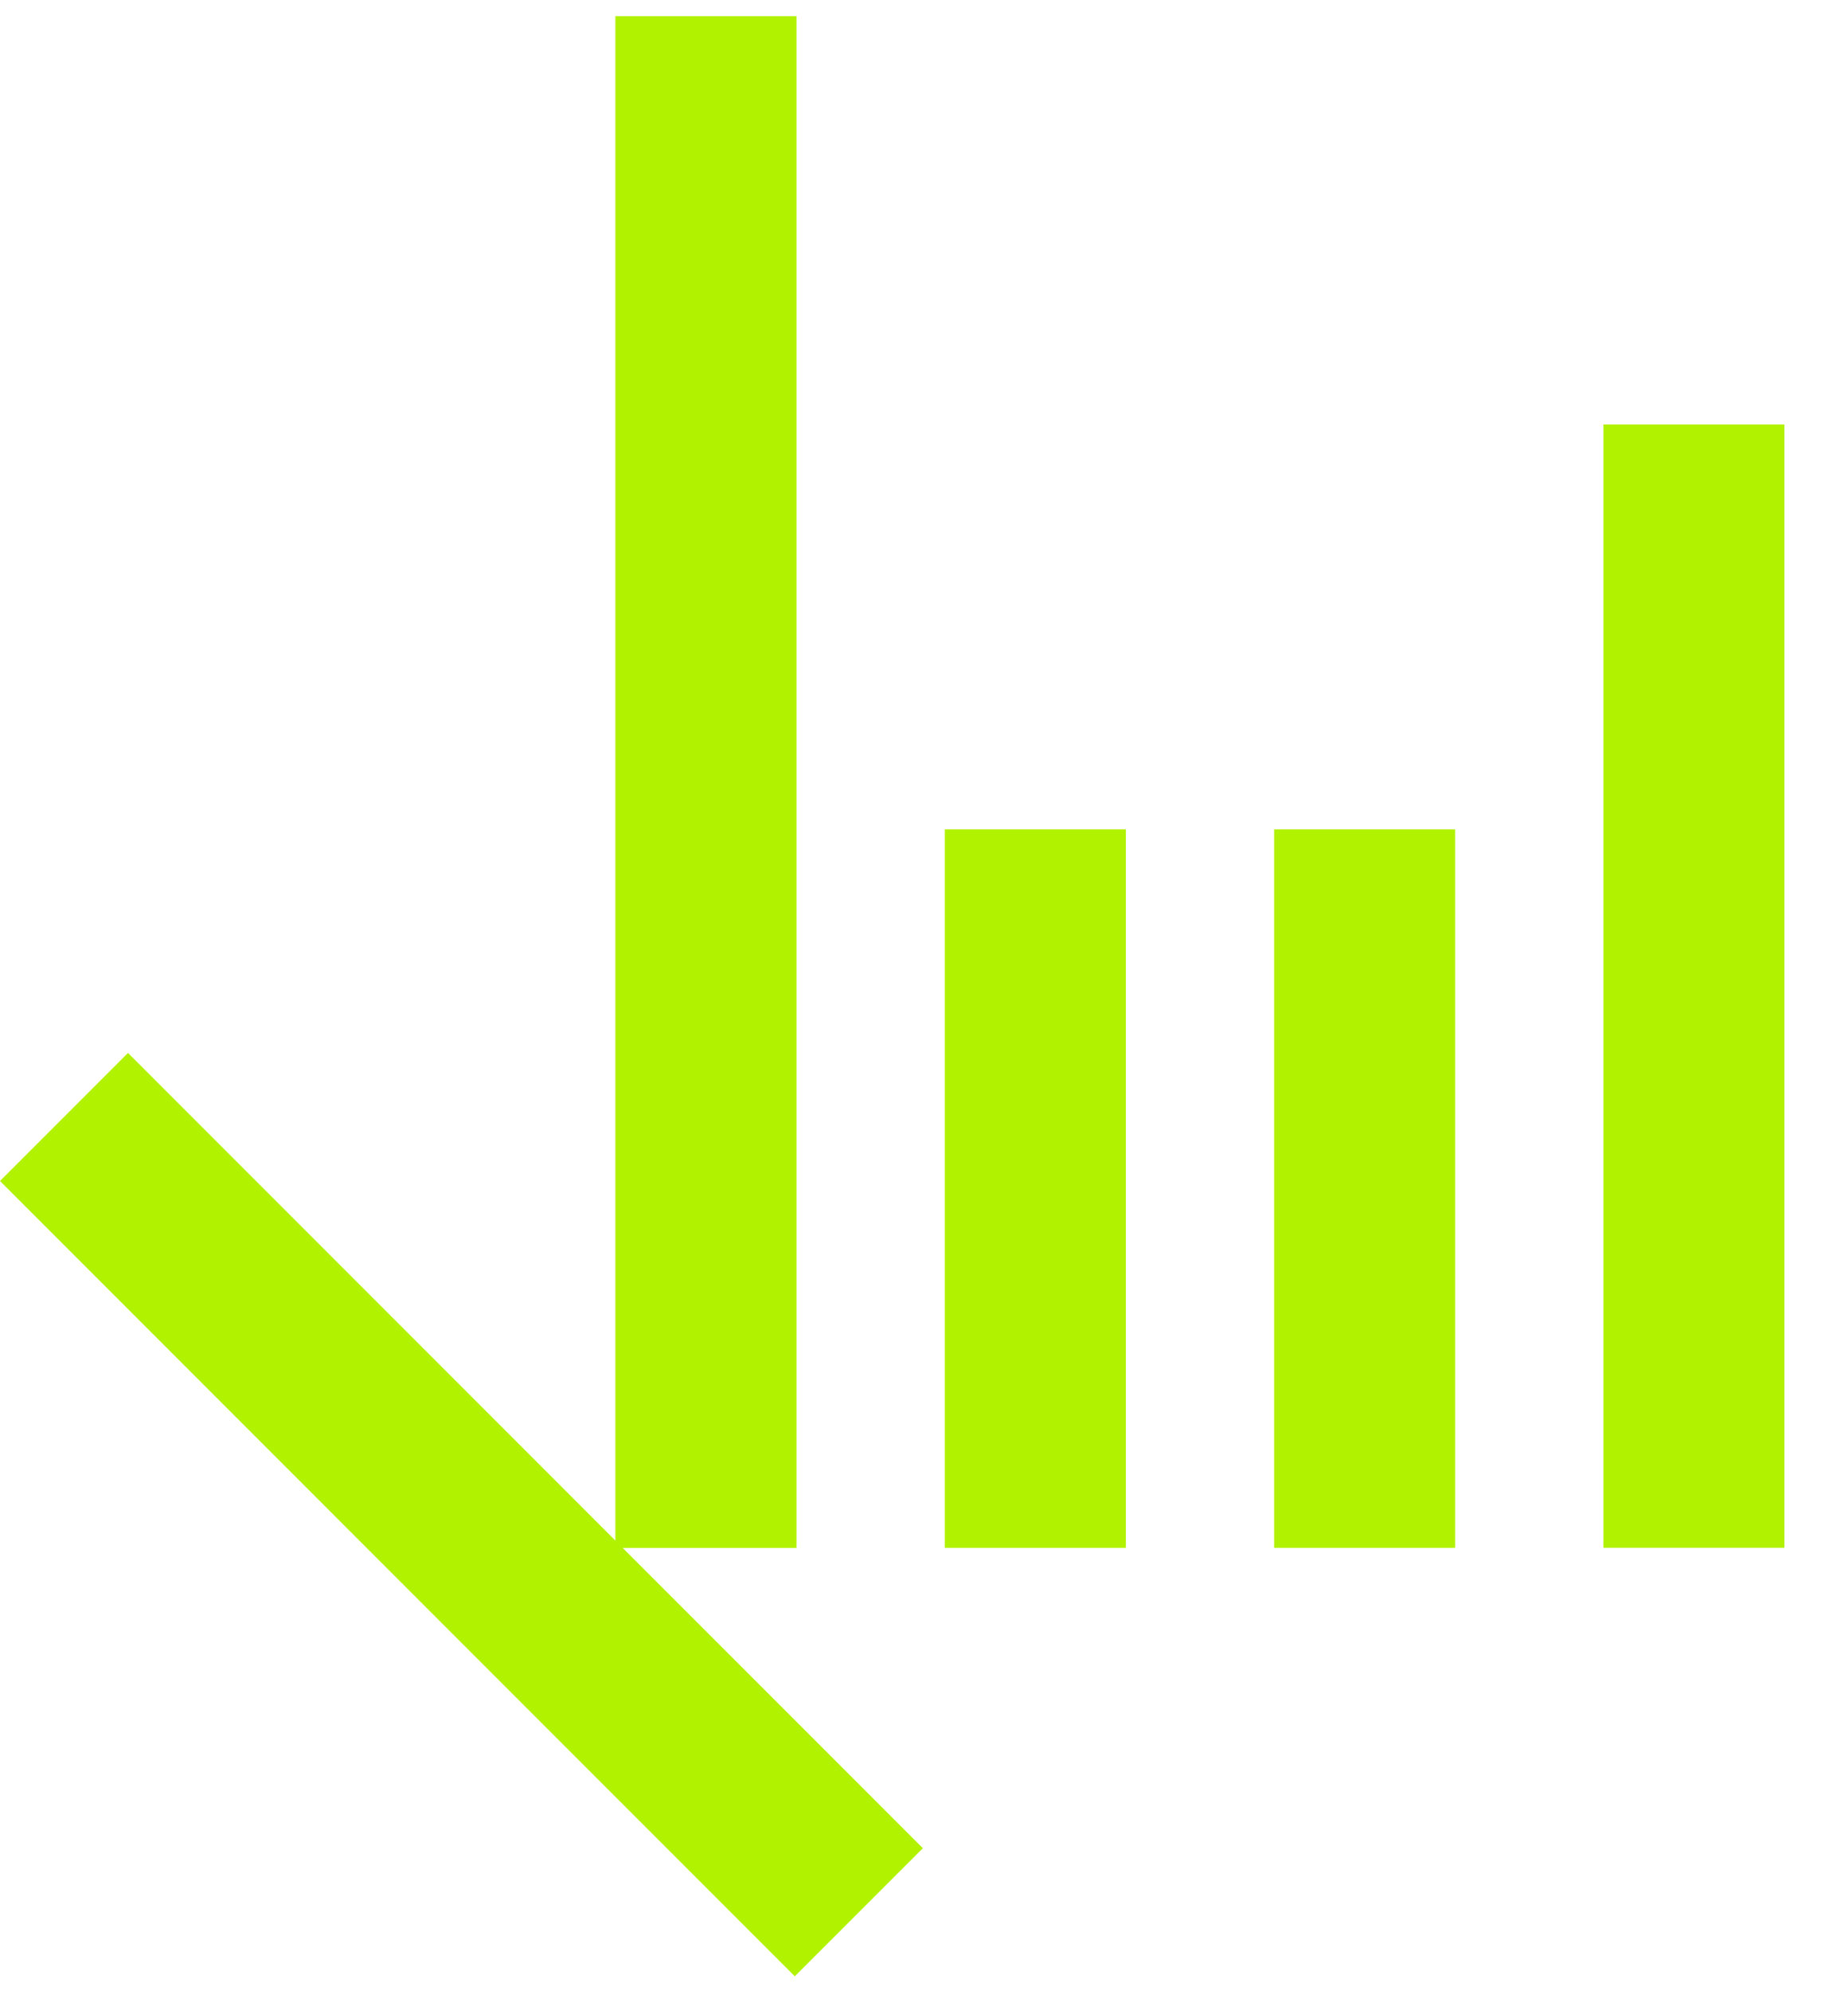
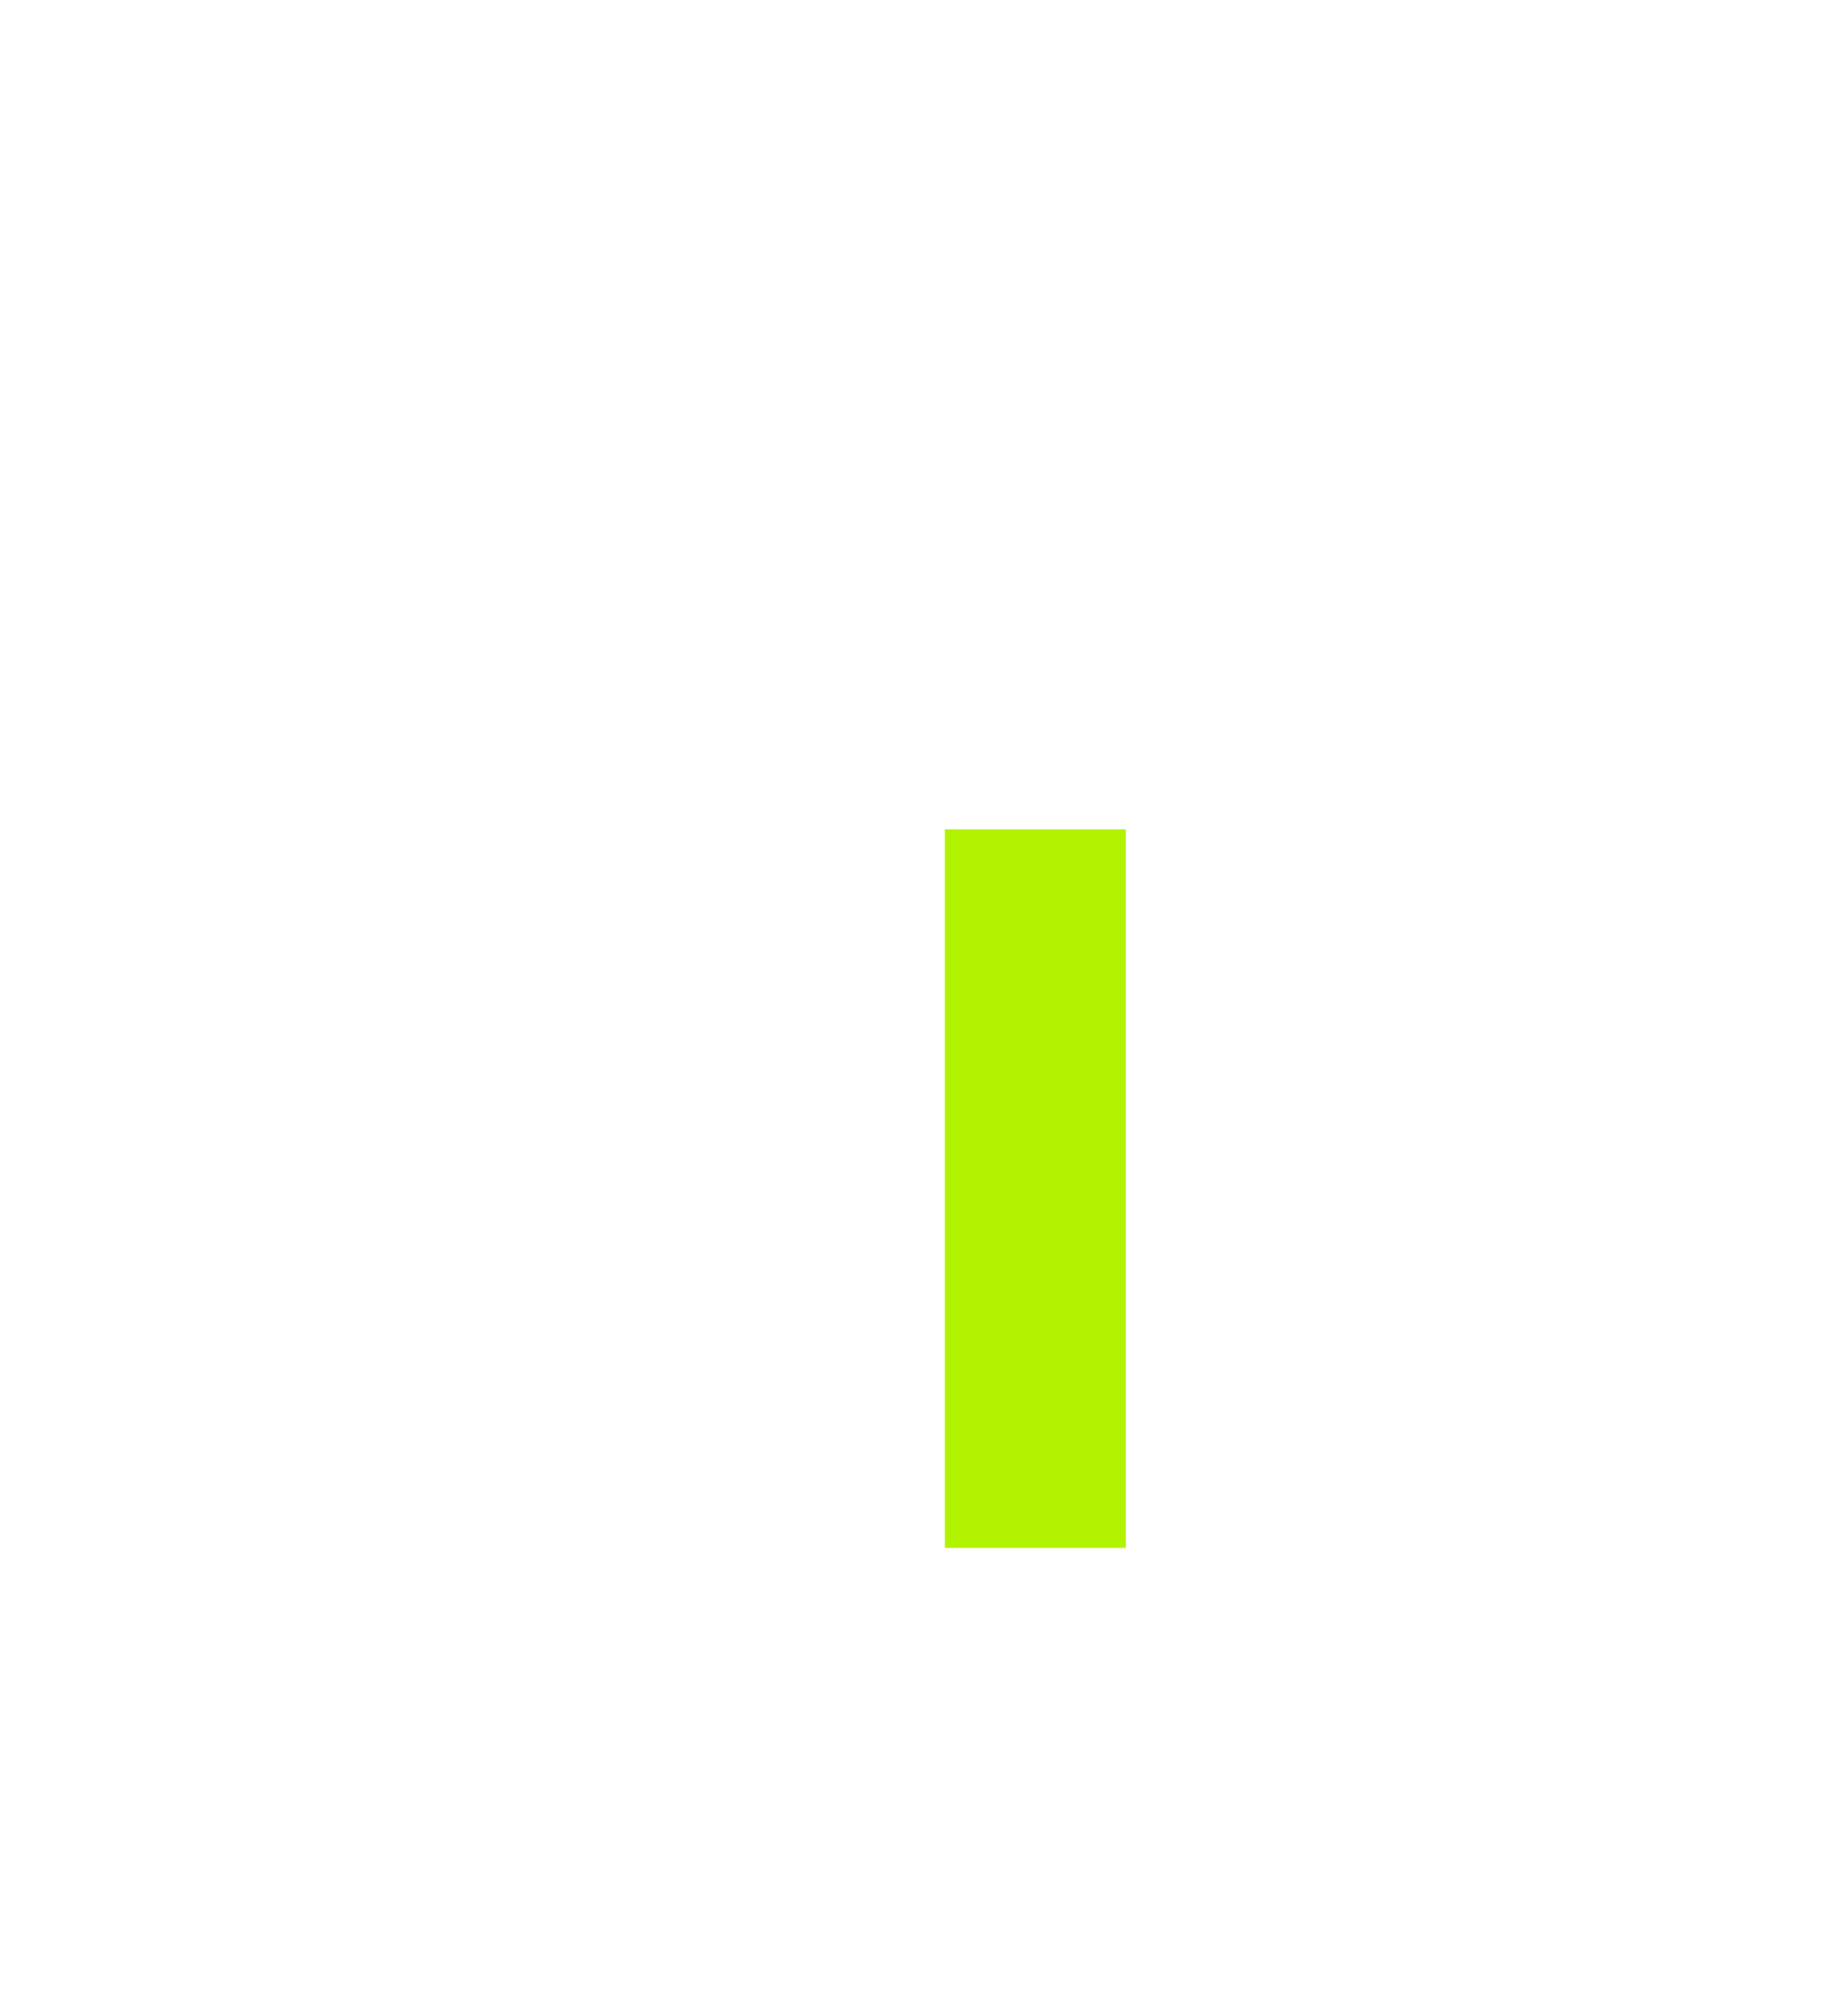
<svg xmlns="http://www.w3.org/2000/svg" width="26" height="28" viewBox="0 0 26 28" fill="none">
-   <path d="M25.106 5.969H22.559V21.764H25.106V5.969Z" fill="#B1F200" />
-   <path d="M20.473 11.662H17.926V21.765H20.473V11.662Z" fill="#B1F200" />
  <path d="M15.84 11.662H13.293V21.765H15.84V11.662Z" fill="#B1F200" />
-   <path d="M11.206 0.227H8.658V21.766H11.206V0.227Z" fill="#B1F200" />
-   <path d="M1.801 14.806L0 16.607L11.182 27.79L12.984 25.989L1.801 14.806Z" fill="#B1F200" />
</svg>